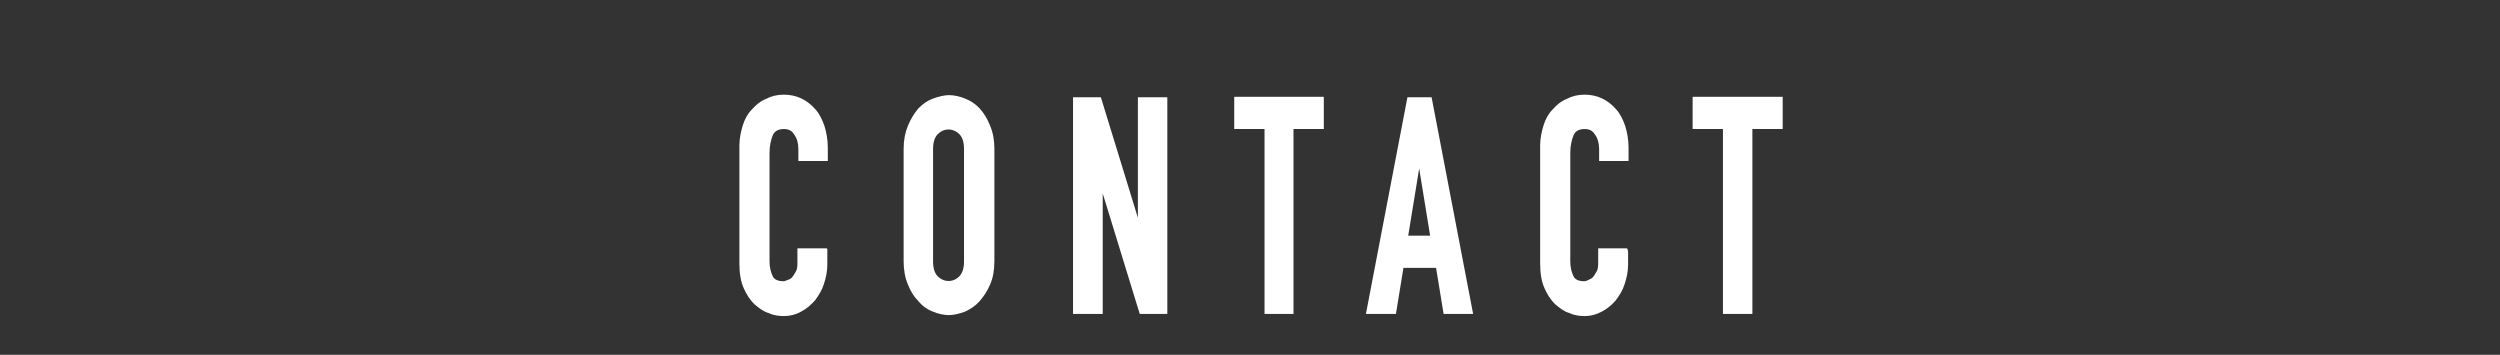
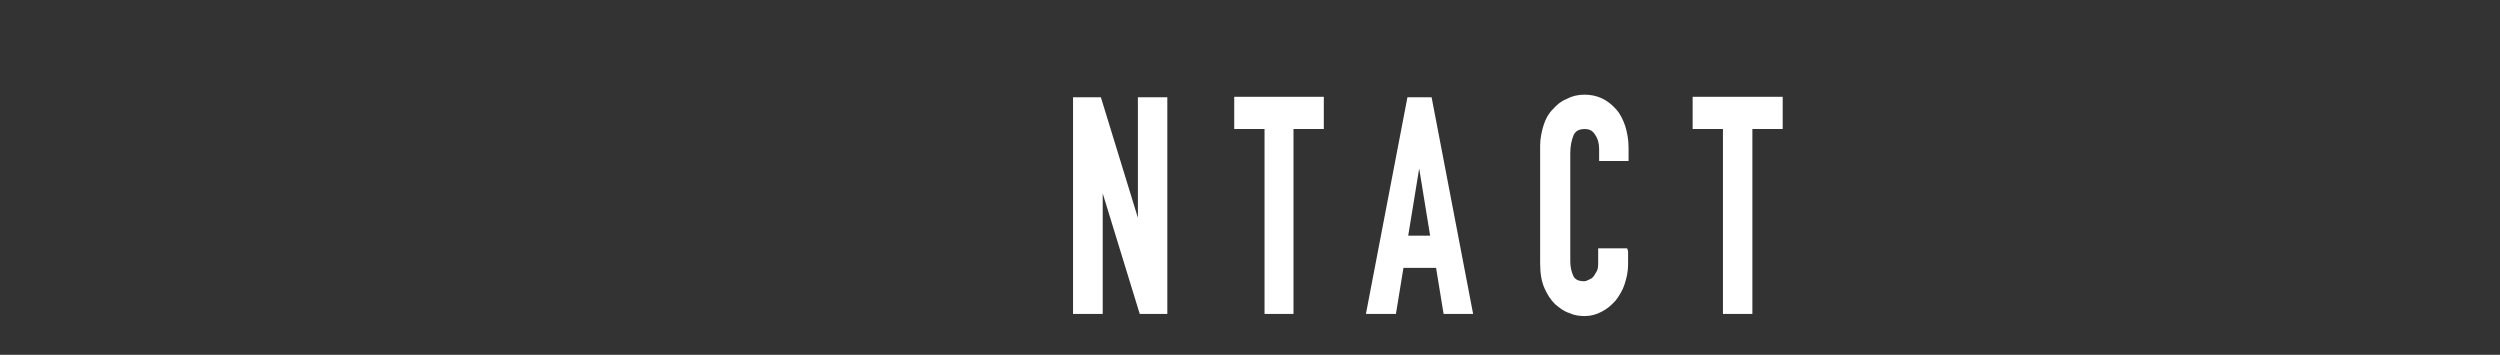
<svg xmlns="http://www.w3.org/2000/svg" version="1.1" id="レイヤー_1" x="0px" y="0px" viewBox="0 0 1064 151" style="enable-background:new 0 0 1064 151;" xml:space="preserve">
  <rect x="0" y="0" width="1064" height="151" fill="#333333" stroke="none" />
  <style type="text/css">
	.st0{fill:none;}
	.st1{enable-background:new    ;}
	.st2{fill:#FFFFFF;stroke:#FFFFFF;stroke-width:1.425;stroke-miterlimit:10;}
</style>
-   <rect y="-37.9" class="st0" width="1064" height="202.9" />
  <g class="st1">
-     <path class="st2" d="M351.4,107v5.7c0,2.8-0.6,5.4-1.4,7.9c-0.8,2.6-2.2,4.8-3.7,6.8c-1.8,2-3.4,3.4-5.7,4.6   c-2,1.2-4.6,1.8-6.8,1.8c-2,0-4.3-0.2-6.3-1.2c-2.2-0.6-4-2-6-3.7c-1.8-1.8-3.2-4-4.3-6.5c-1.2-2.6-1.8-6-1.8-10.3V61.9   c0-2.8,0.6-5.7,1.4-8.3c0.8-2.6,2-4.8,3.7-6.5c1.8-2,3.4-3.4,5.7-4.3c2.2-1.2,4.6-1.8,7.4-1.8c5.1,0,9.4,2,12.9,6   c1.8,2,2.8,4.3,3.7,6.8c0.8,2.6,1.4,5.7,1.4,8.9v5.1h-11.1v-4.3c0-2.6-0.6-4.8-1.8-6.5c-1.2-2-2.8-2.8-5.1-2.8   c-2.8,0-4.6,1.2-5.4,3.2c-0.8,2-1.4,4.6-1.4,7.7v46.2c0,2.6,0.6,4.8,1.4,6.5c0.8,1.8,2.8,2.6,5.1,2.6c0.8,0,1.4-0.2,2.2-0.6   c0.8-0.2,1.8-0.8,2.2-1.4c0.6-0.6,1.2-1.8,1.8-2.8c0.6-1.2,0.6-2.6,0.6-4.6v-4.6h11.1v0.7L351.4,107L351.4,107z" />
-     <path class="st2" d="M385.3,63.4c0-3.7,0.6-6.8,1.8-9.7c1.2-2.8,2.6-5.1,4.3-7.1c1.8-1.8,3.7-3.2,6-4c2.2-0.8,4.6-1.4,6.5-1.4   c2.2,0,4.6,0.6,6.5,1.4c2.2,0.8,4.3,2.2,6,4c1.8,2,3.2,4.3,4.3,7.1c1.2,2.8,1.8,6,1.8,9.7v47.8c0,3.7-0.6,7.1-1.8,9.7   c-1.2,2.8-2.6,4.8-4.3,6.8c-1.8,2-3.7,3.2-6,4.3c-2.2,0.8-4.6,1.4-6.5,1.4c-2.2,0-4.6-0.6-6.5-1.4c-2.2-0.8-4.3-2.2-6-4.3   c-1.8-1.8-3.2-4-4.3-6.8c-1.2-2.8-1.8-6-1.8-9.7V63.4z M396.4,111.3c0,3.2,0.8,5.4,2.2,6.8c1.4,1.4,3.2,2.2,5.1,2.2   c2,0,3.7-0.8,5.1-2.2c1.4-1.4,2.2-3.7,2.2-6.8V63.4c0-3.2-0.8-5.4-2.2-6.8c-1.4-1.4-3.2-2.2-5.1-2.2c-2,0-3.7,0.8-5.1,2.2   c-1.4,1.4-2.2,3.7-2.2,6.8V111.3z" />
    <path class="st2" d="M457.4,132.9V42.1H468l16.8,54.7h0.2V42.1h11.1v90.8h-10.5l-16.8-54.7h-0.2v54.7H457.4z" />
    <path class="st2" d="M538.9,132.9V54.2h-12.9V41.9h36.7v12.3h-12.9v78.7H538.9z" />
    <path class="st2" d="M582.2,132.9l17.4-90.8h9.1l17.4,90.8H615l-3.2-19.6h-15.1l-3.2,19.6H582.2z M609.5,101l-5.4-33.1h-0.2   l-5.4,33.1H609.5z" />
    <path class="st2" d="M692.2,107v5.7c0,2.8-0.6,5.4-1.4,7.9c-0.8,2.6-2.2,4.8-3.7,6.8c-1.8,2-3.4,3.4-5.7,4.6   c-2.2,1.2-4.6,1.8-6.8,1.8c-2,0-4.3-0.2-6.3-1.2c-2.2-0.6-4-2-6-3.7c-1.8-1.8-3.2-4-4.3-6.5c-1.2-2.6-1.8-6-1.8-10.3V61.9   c0-2.8,0.6-5.7,1.4-8.3c0.8-2.6,2-4.8,3.7-6.5c1.8-2,3.4-3.4,5.7-4.3c2.2-1.2,4.6-1.8,7.4-1.8c5.1,0,9.4,2,12.9,6   c1.8,2,2.8,4.3,3.7,6.8c0.8,2.6,1.4,5.7,1.4,8.9v5.1h-11.1v-4.3c0-2.6-0.6-4.8-1.8-6.5c-1.2-2-2.8-2.8-5.1-2.8   c-2.8,0-4.6,1.2-5.4,3.2c-0.8,2-1.4,4.6-1.4,7.7v46.2c0,2.6,0.6,4.8,1.4,6.5c0.8,1.8,2.8,2.6,5.1,2.6c0.8,0,1.4-0.2,2.2-0.6   c0.8-0.4,1.8-0.8,2.2-1.4c0.6-0.6,1.2-1.8,1.8-2.8c0.6-1.2,0.6-2.6,0.6-4.6v-4.6h11.1L692.2,107L692.2,107z" />
    <path class="st2" d="M734,132.9V54.2h-12.9V41.9H758v12.3h-12.9v78.7H734z" />
  </g>
</svg>